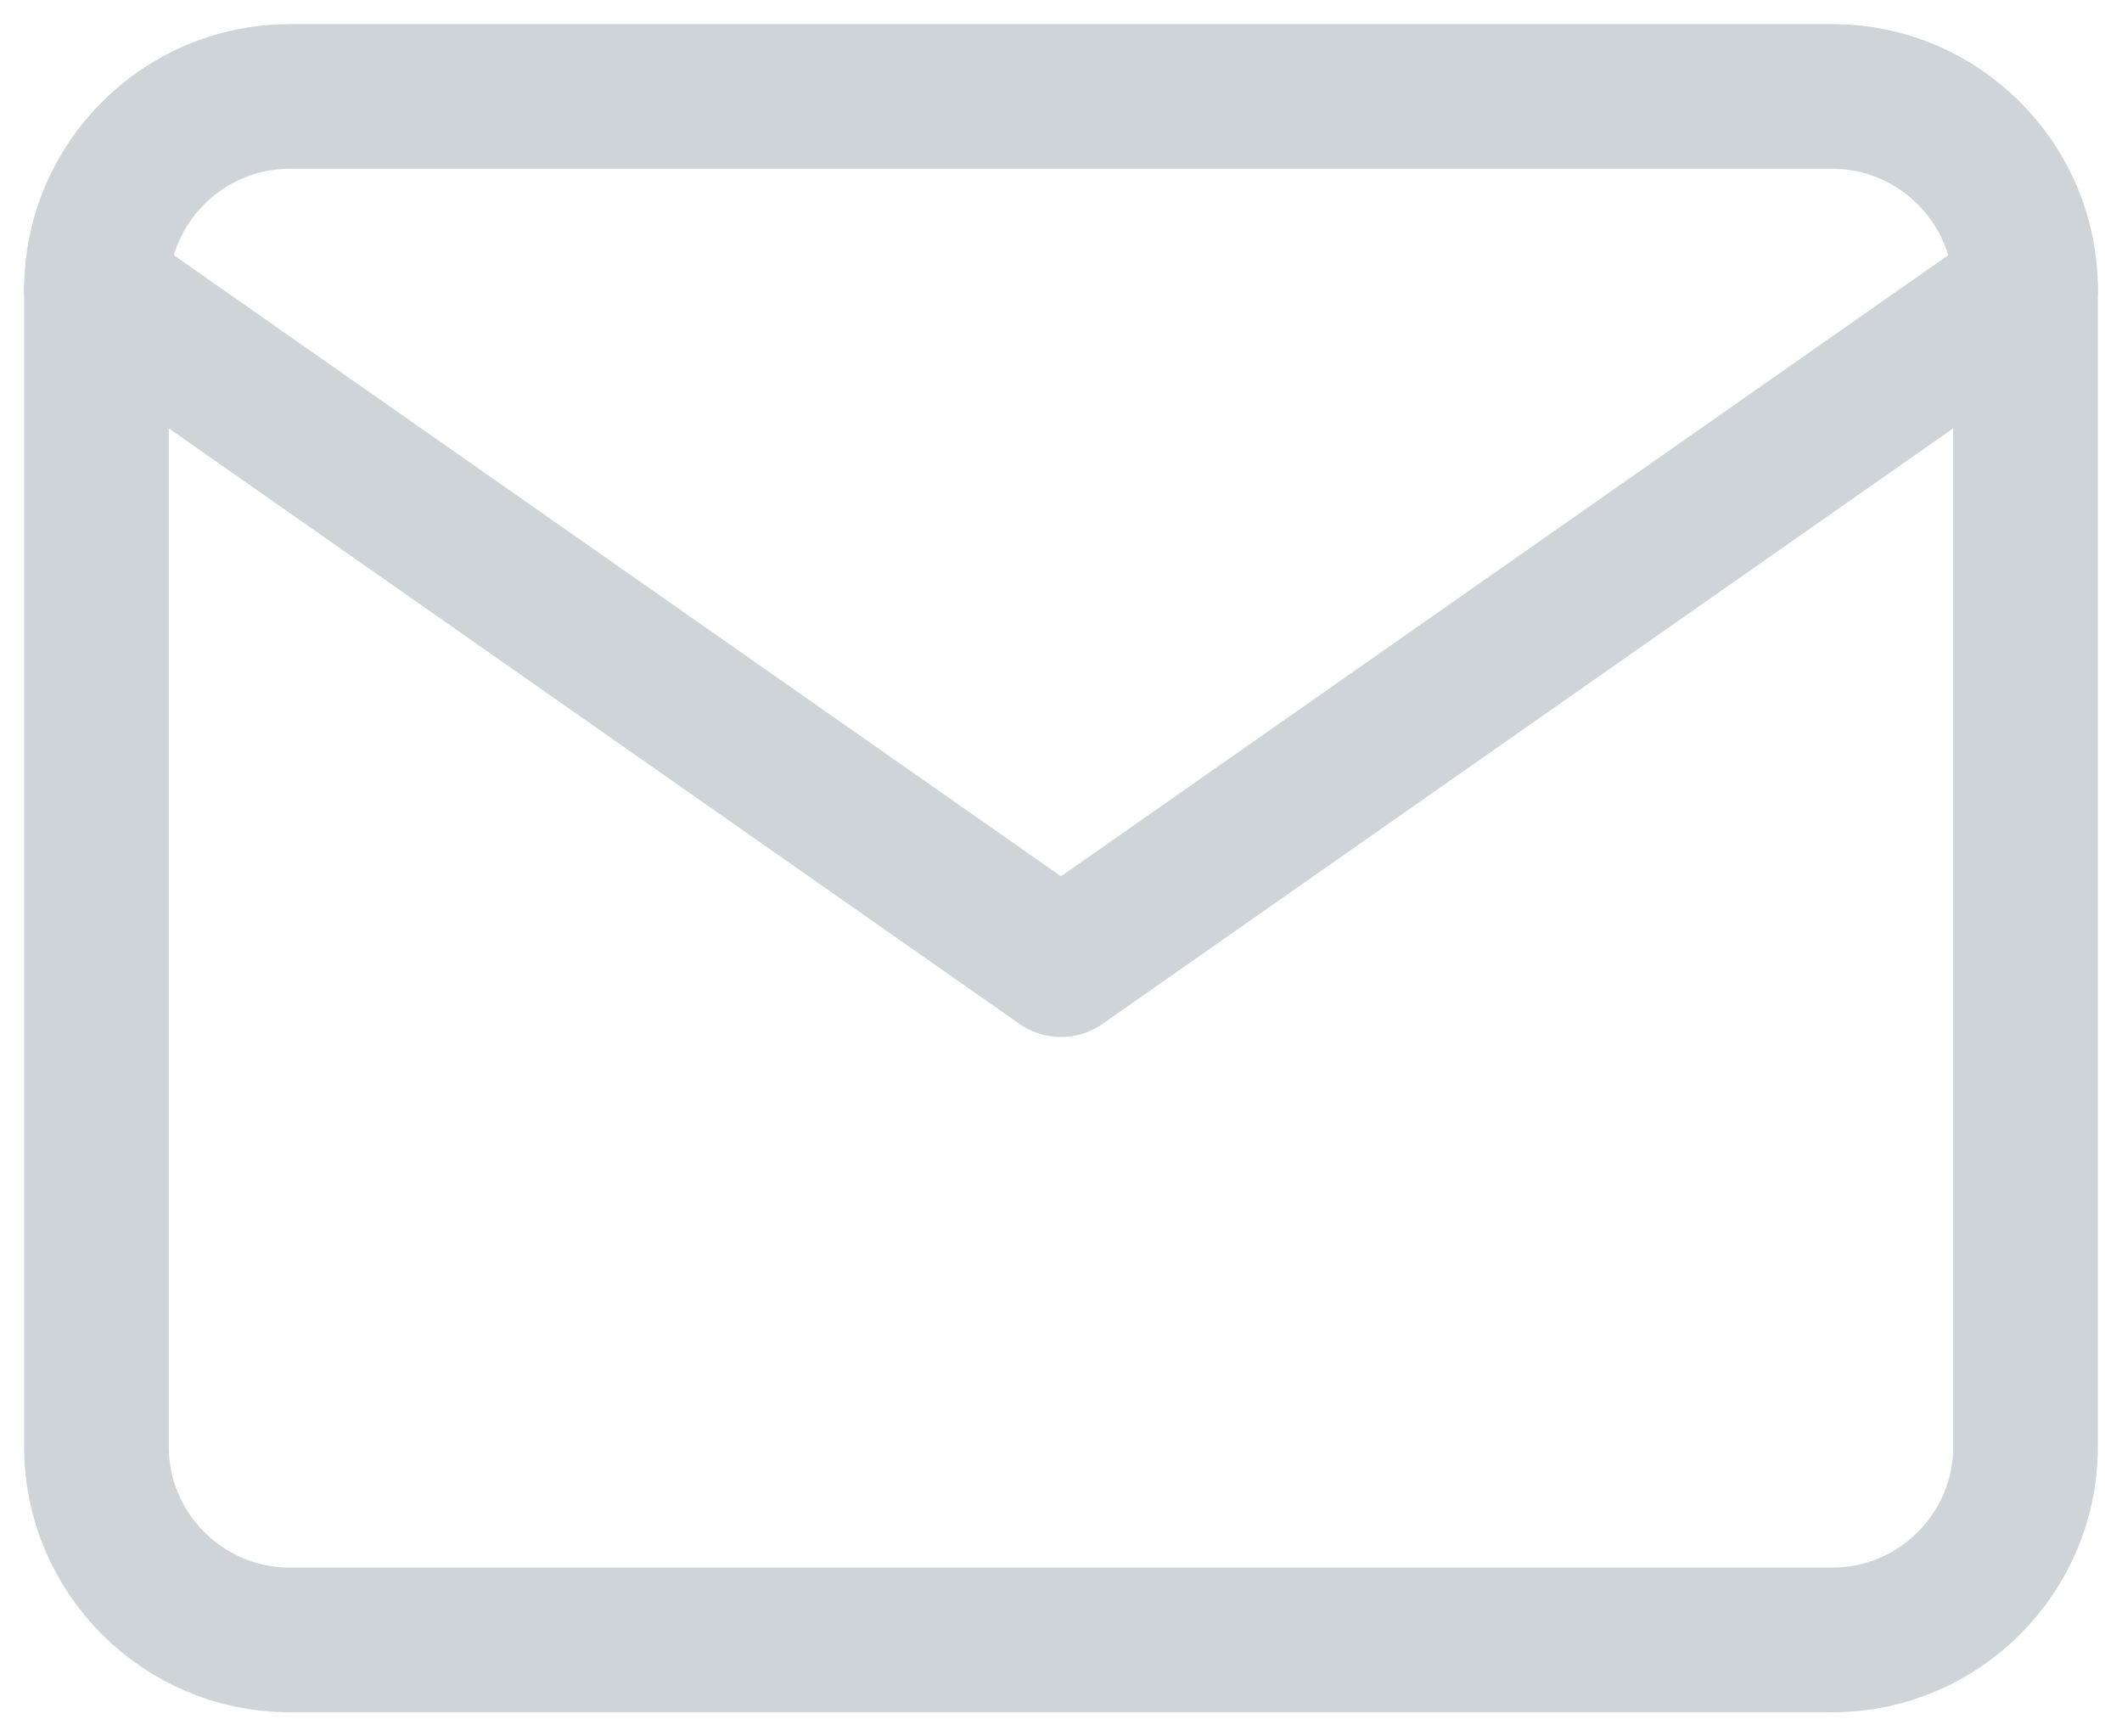
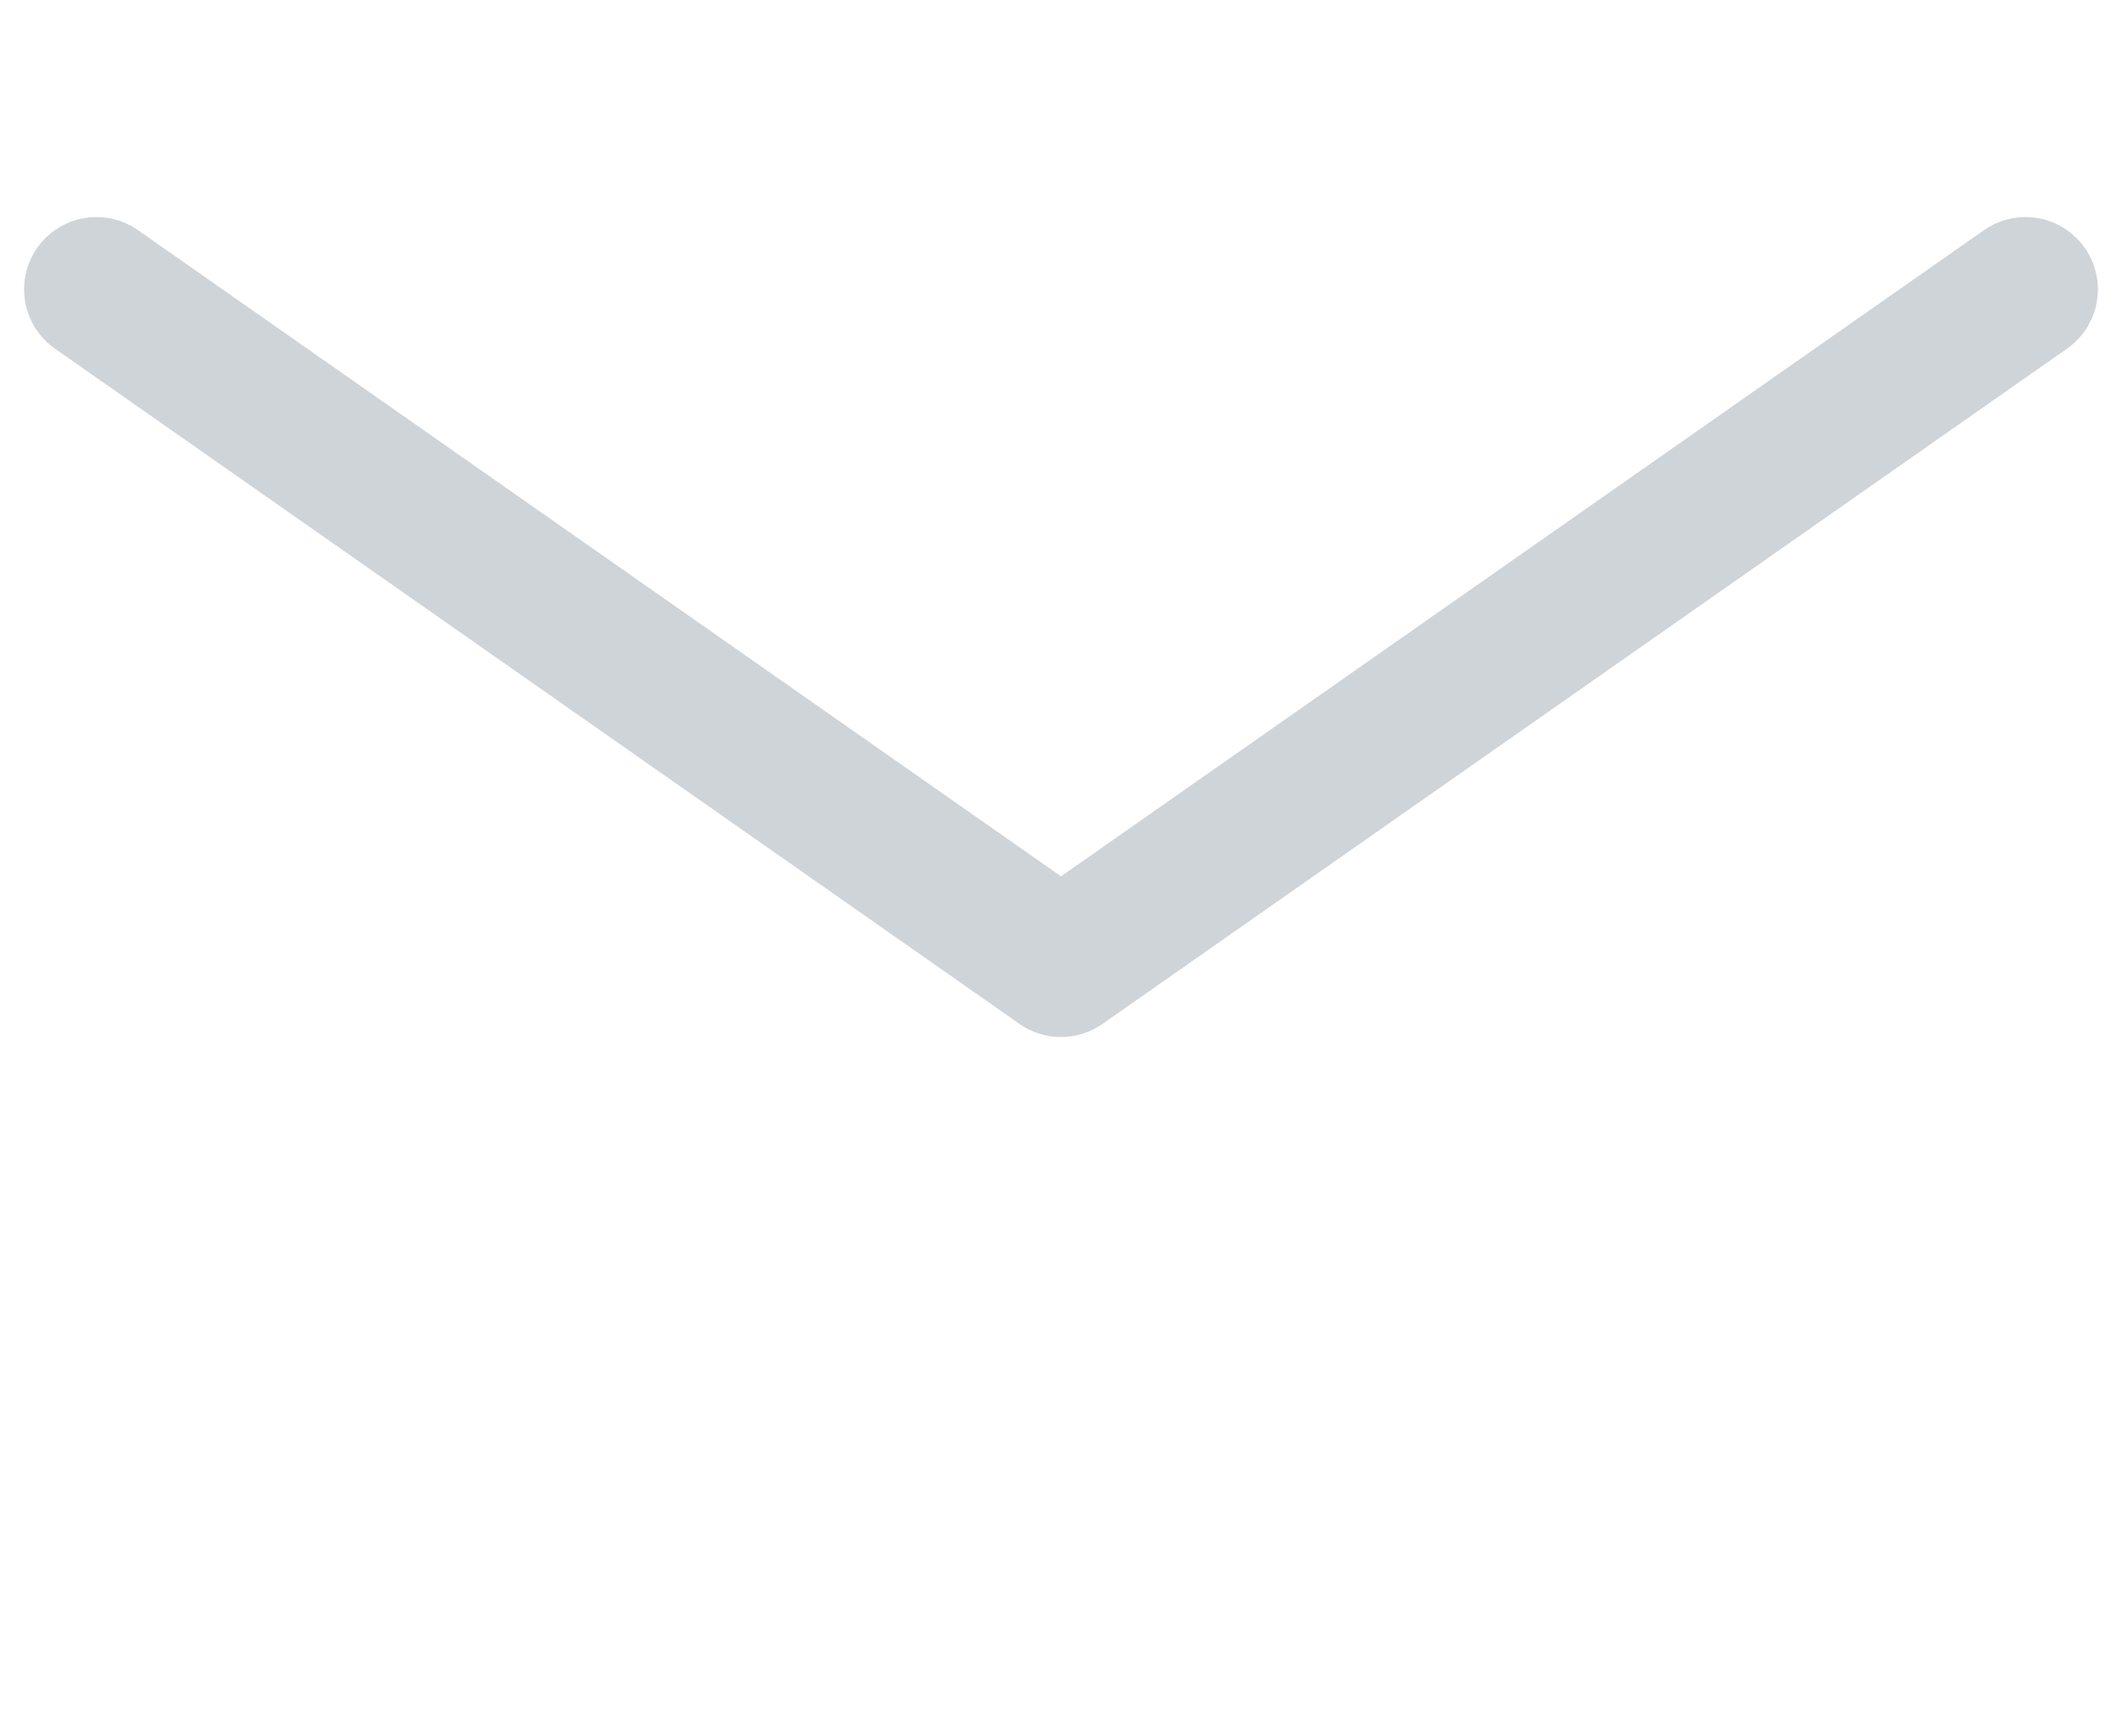
<svg xmlns="http://www.w3.org/2000/svg" width="22" height="18" viewBox="0 0 22 18" fill="none">
-   <path d="M3 1H19C20.1 1 21 1.9 21 3V15C21 16.1 20.1 17 19 17H3C1.9 17 1 16.1 1 15V3C1 1.9 1.9 1 3 1Z" stroke="#CFD4D9" stroke-width="1.5" stroke-linecap="round" stroke-linejoin="round" />
  <path d="M21 3L11 10L1 3" stroke="#CFD4D9" stroke-width="1.5" stroke-linecap="round" stroke-linejoin="round" />
</svg>